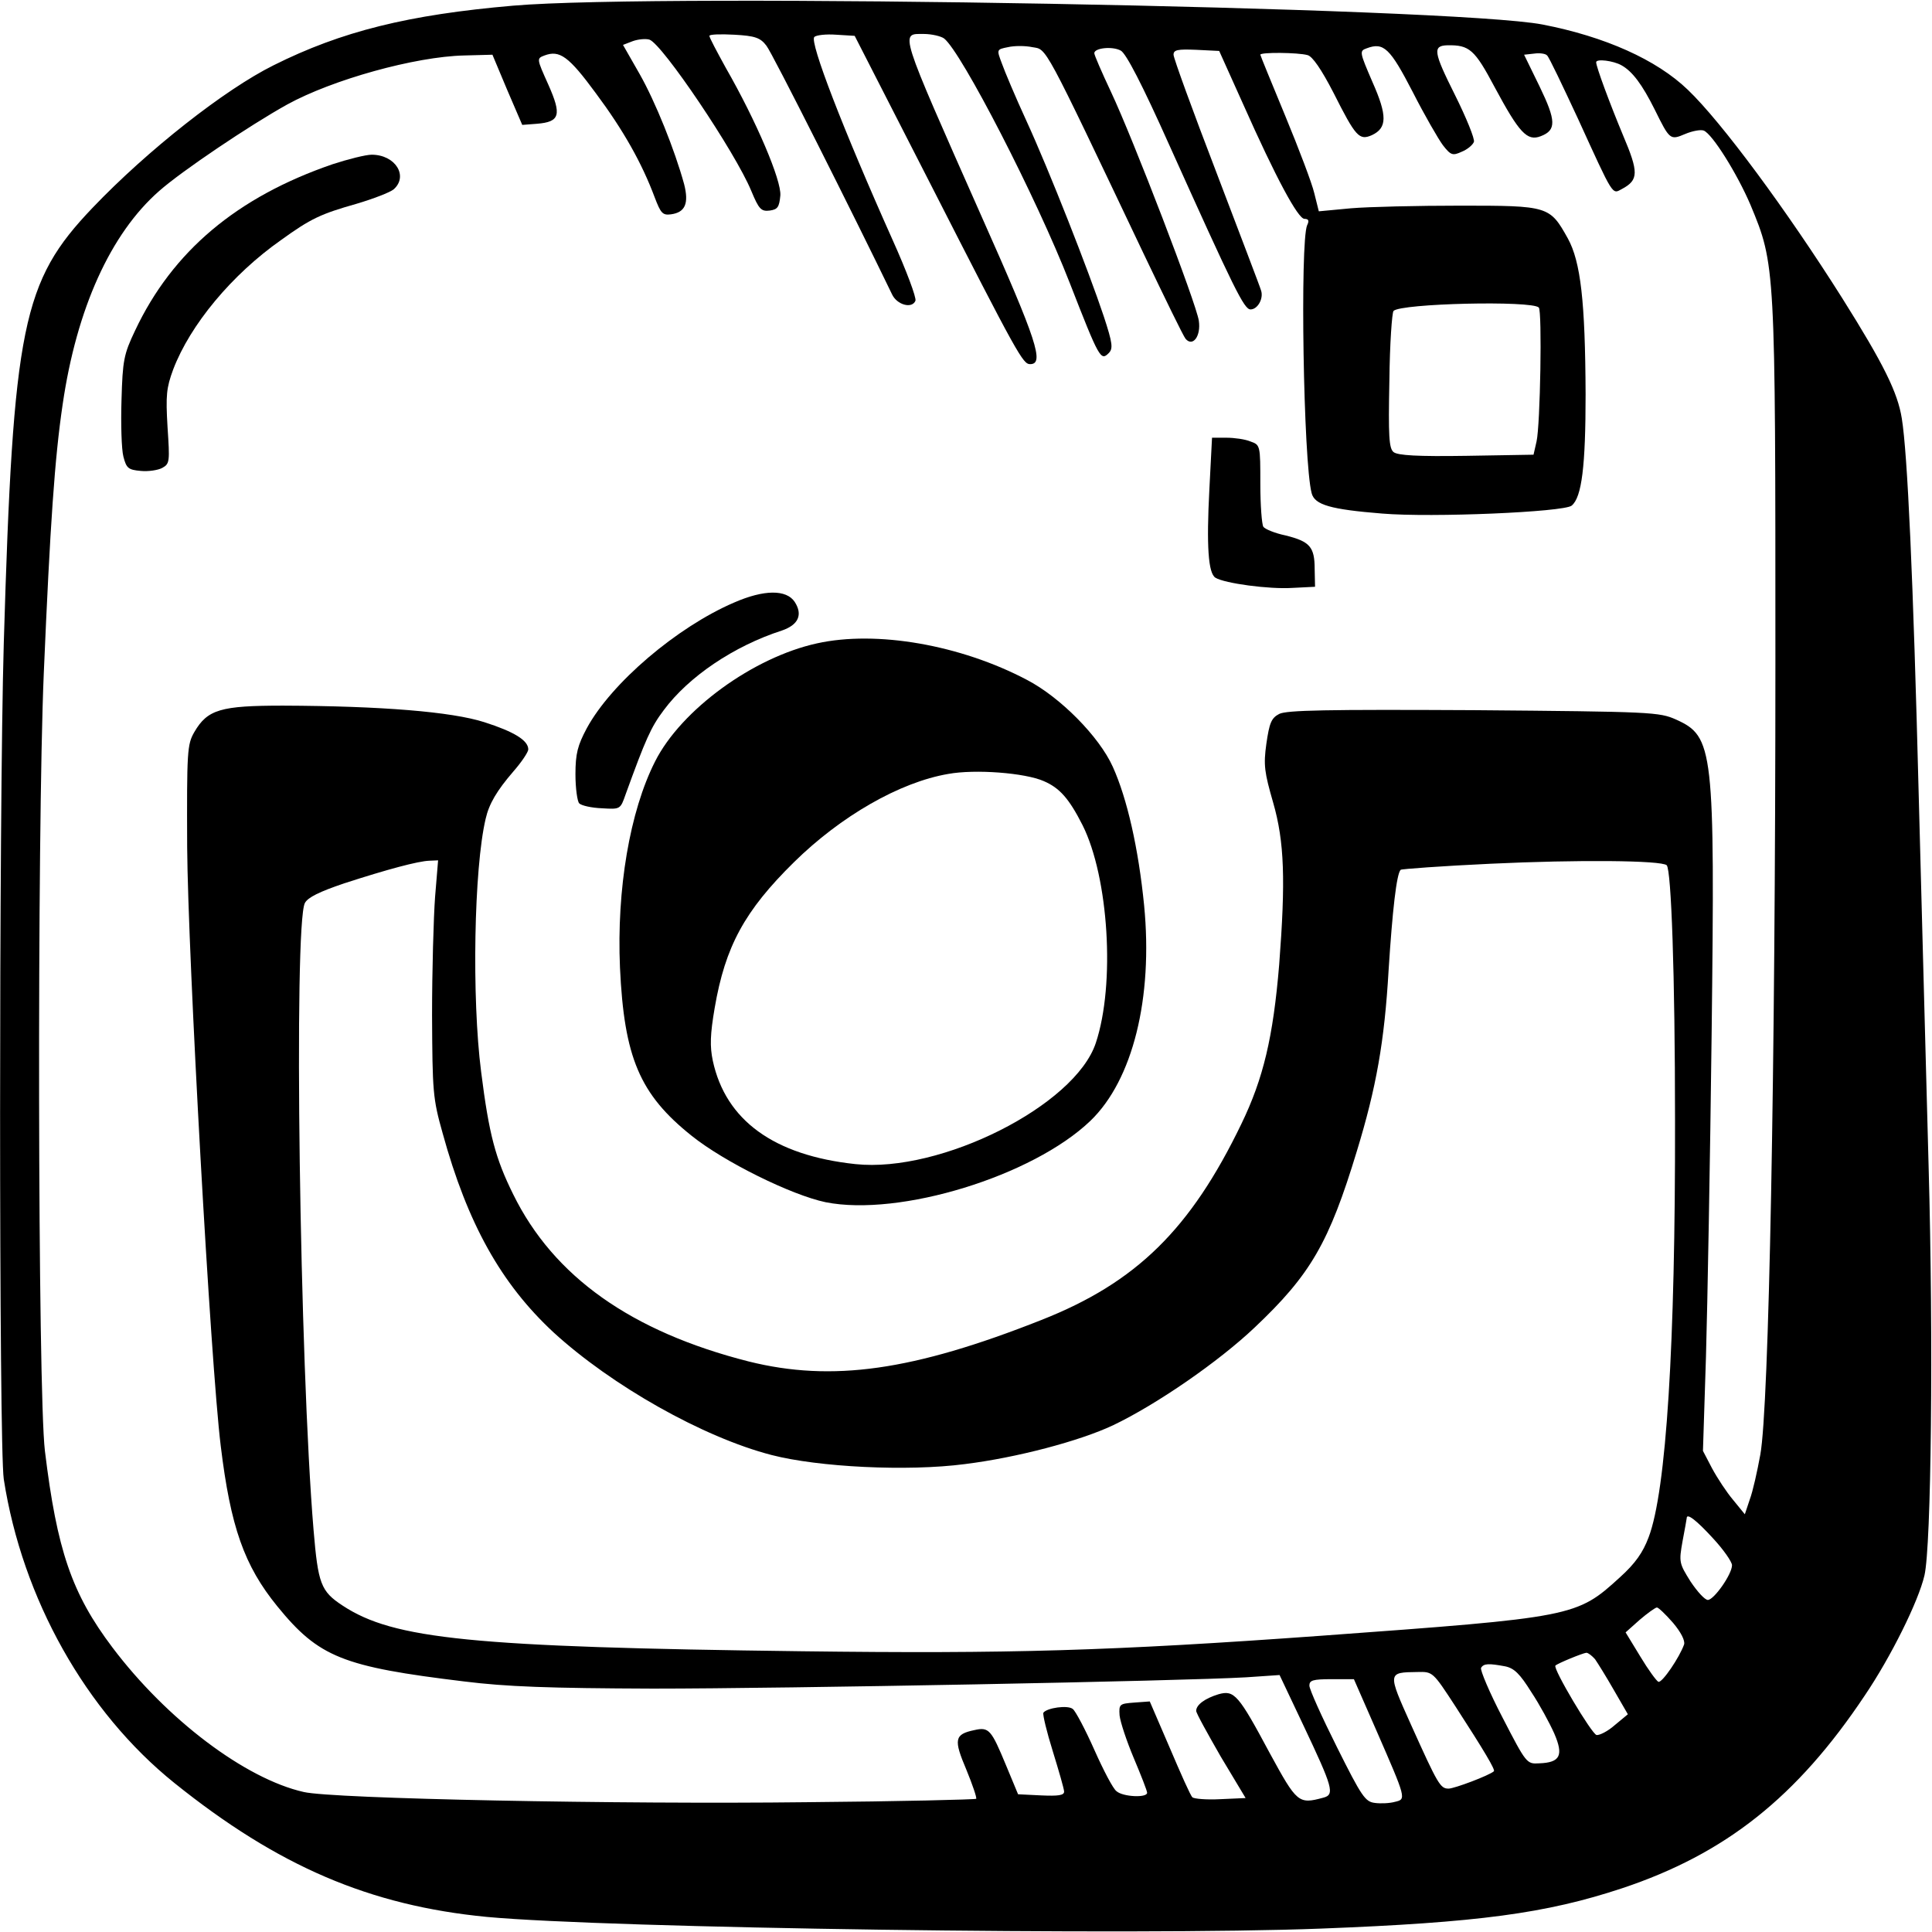
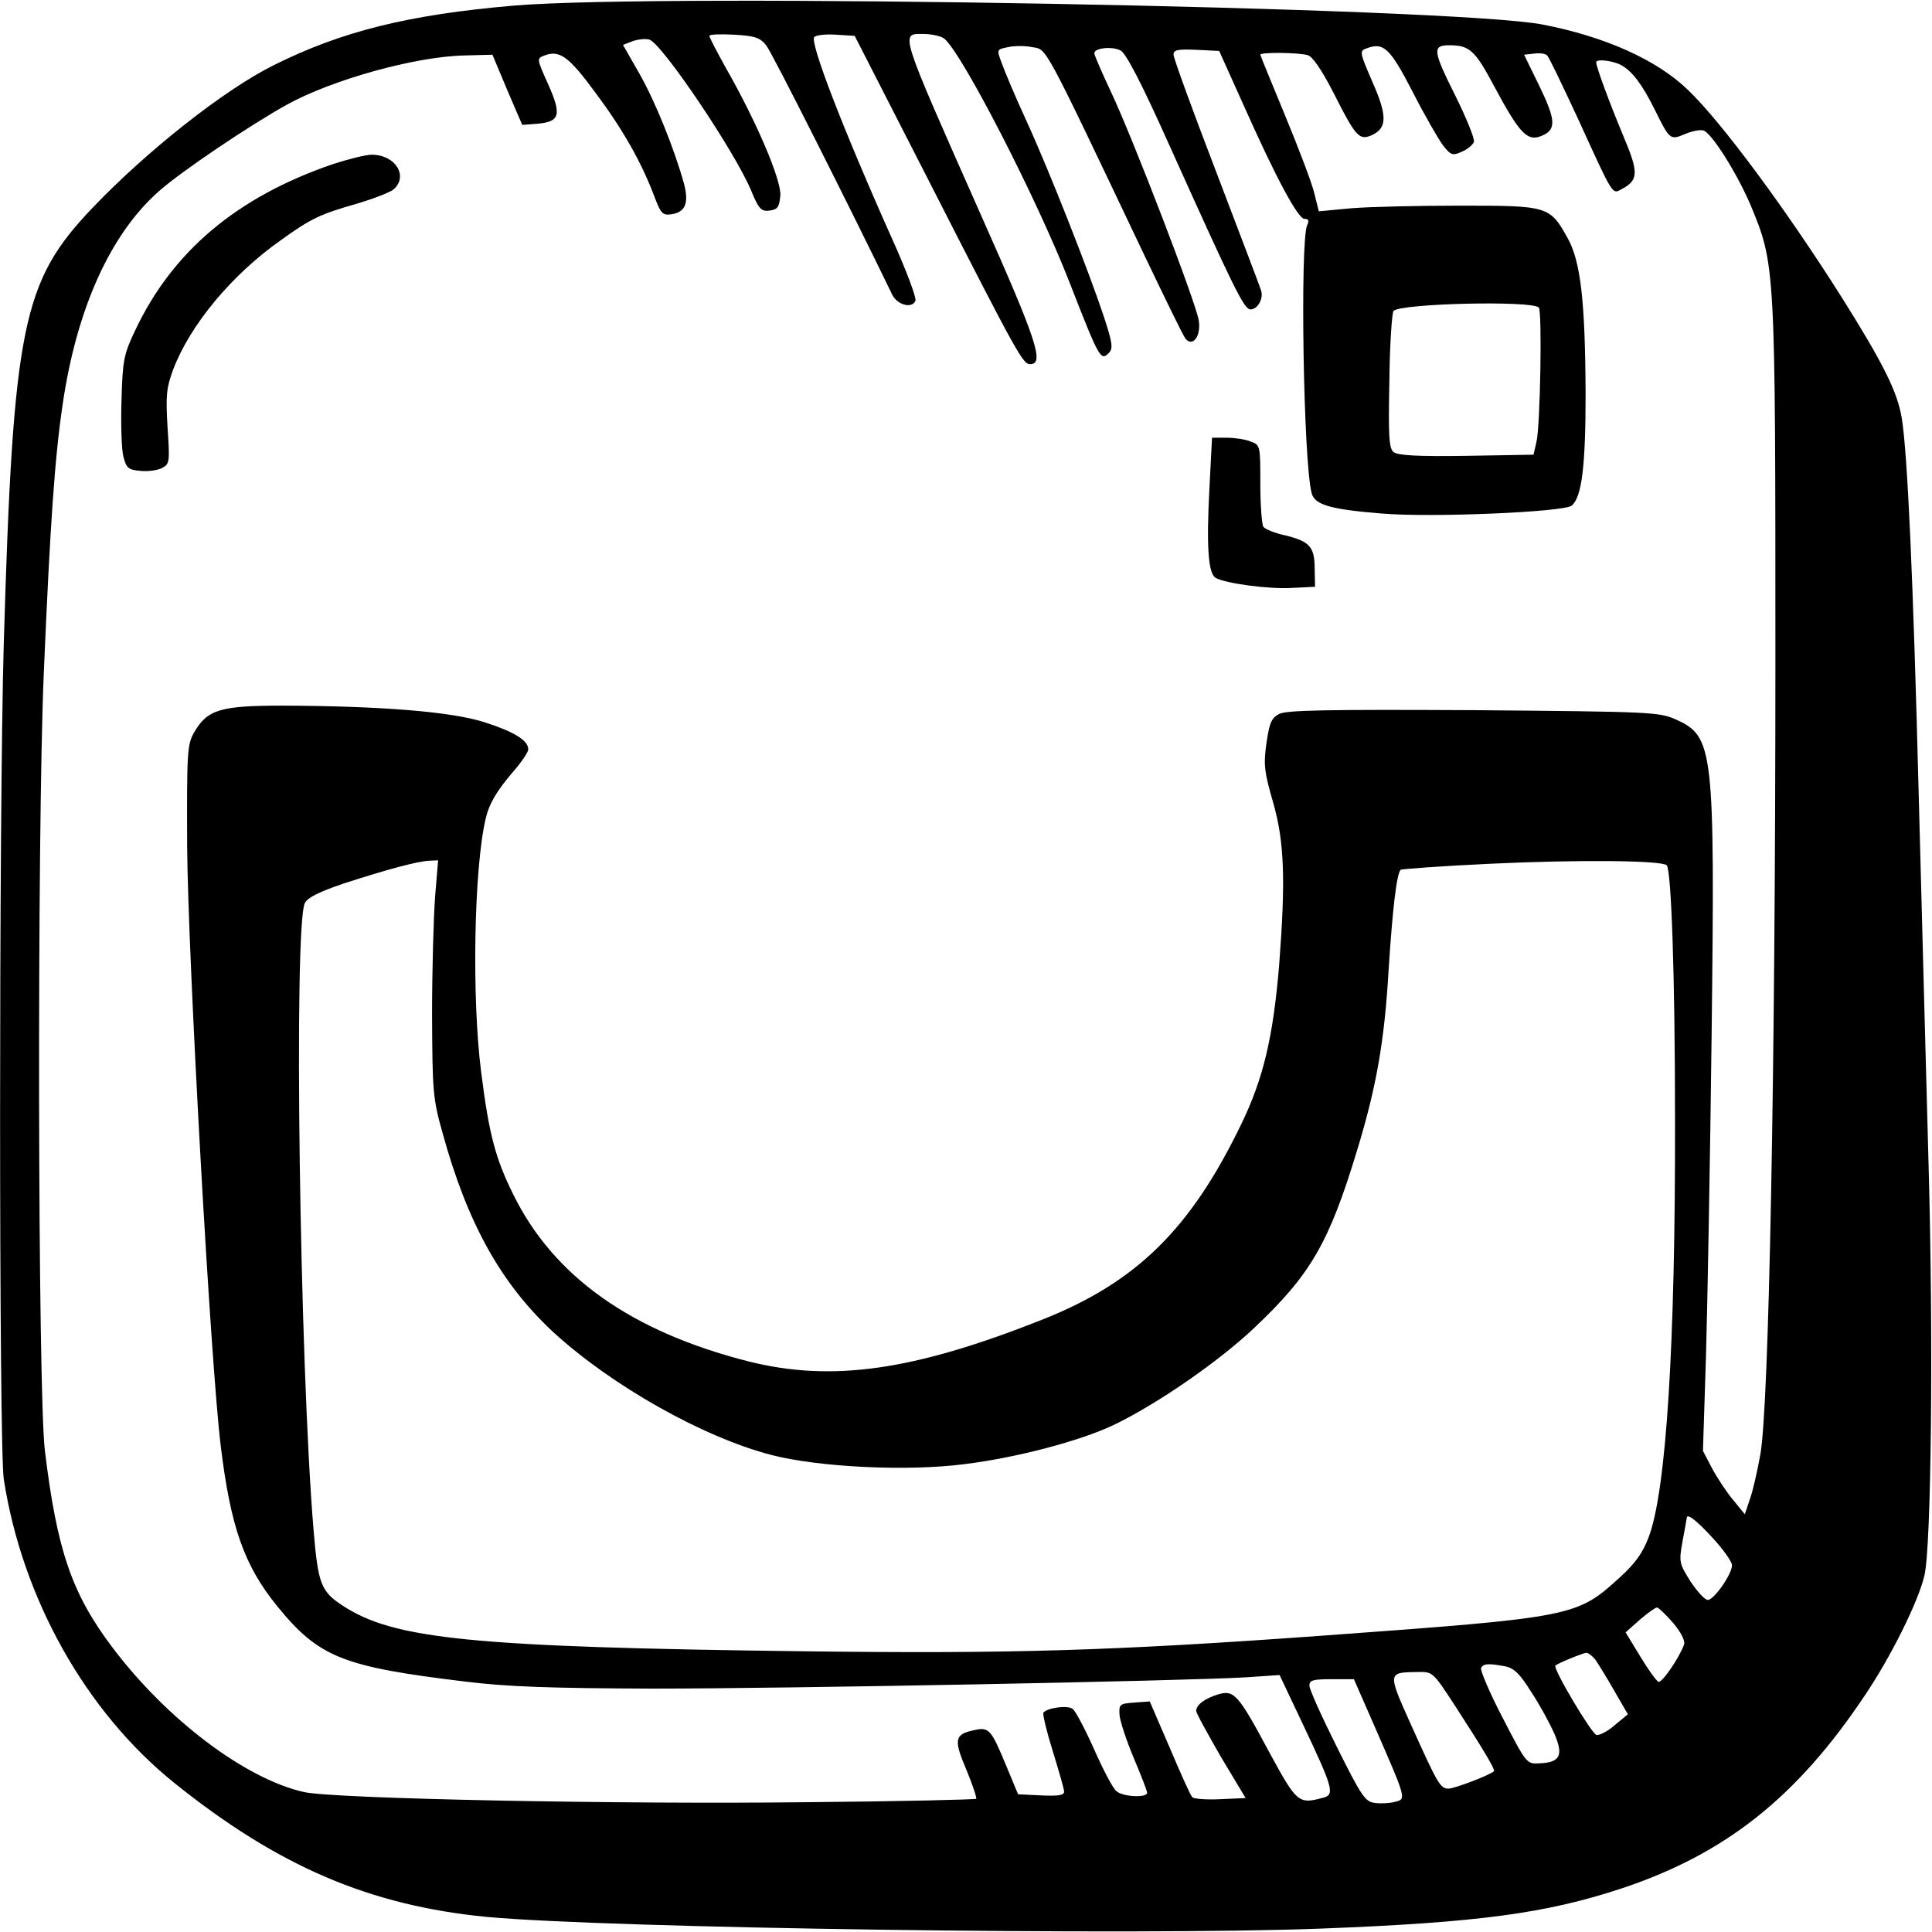
<svg xmlns="http://www.w3.org/2000/svg" version="1.0" width="512pt" height="512pt" viewBox="0 0 512 512" preserveAspectRatio="xMidYMid meet">
  <g transform="translate(0,512) scale(0.1,-0.1)" fill="#000000" stroke="none">
    <path d="M1360 5105 c-278 -24 -455 -68 -635 -158 -129 -64 -334 -225 -480 -378 -186 -195 -210 -311 -235 -1154 -13 -448 -13 -2129 0 -2215 49 -316 217 -616 452 -805 275 -221 518 -325 828 -355 321 -30 1719 -50 2210 -31 416 16 597 40 799 107 273 91 463 241 643 511 69 102 142 249 158 318 18 77 24 620 11 1085 -6 228 -18 667 -26 975 -15 591 -30 913 -45 1006 -11 69 -48 144 -158 319 -147 233 -320 467 -409 552 -83 80 -220 141 -385 173 -239 46 -2334 84 -2728 50z m671 -106 c15 -18 234 -454 333 -659 13 -28 53 -39 62 -17 3 8 -24 80 -60 160 -132 295 -221 526 -208 539 5 5 31 8 58 6 l49 -3 200 -391 c234 -459 246 -479 265 -479 38 0 19 60 -129 392 -221 499 -216 483 -153 483 21 0 46 -6 54 -12 46 -36 245 -422 333 -648 78 -200 82 -207 103 -186 12 12 11 25 -13 98 -40 120 -144 385 -205 518 -29 63 -58 132 -65 152 -14 37 -14 37 16 43 17 4 46 4 65 0 39 -7 26 18 296 -550 55 -115 104 -216 110 -223 19 -22 41 7 35 48 -6 44 -174 482 -233 607 -24 51 -44 97 -44 102 0 14 48 19 70 7 14 -7 57 -90 129 -251 172 -382 198 -435 215 -435 19 0 35 29 28 50 -2 8 -56 149 -118 312 -63 164 -114 304 -114 313 0 13 11 15 60 13 l61 -3 63 -140 c88 -198 146 -305 163 -305 11 0 13 -5 7 -17 -19 -45 -10 -627 12 -710 8 -31 50 -43 187 -54 132 -11 481 4 502 21 27 22 37 105 37 295 -1 246 -13 351 -47 413 -48 86 -51 87 -285 87 -113 0 -243 -3 -290 -7 l-85 -8 -12 48 c-6 26 -41 118 -77 205 -36 87 -66 160 -66 162 0 7 100 6 125 -1 13 -3 37 -38 69 -100 59 -117 68 -127 102 -112 40 19 41 51 1 141 -34 79 -35 82 -15 89 45 17 62 0 122 -116 31 -61 68 -125 80 -141 21 -27 26 -28 50 -17 15 6 29 18 32 26 3 7 -20 64 -51 126 -56 112 -59 129 -19 130 58 1 72 -11 125 -111 65 -121 86 -144 122 -130 42 16 41 41 -3 132 l-41 84 27 3 c14 2 30 0 34 -5 5 -4 41 -80 82 -168 95 -208 90 -200 116 -186 45 24 45 44 3 143 -35 84 -71 181 -71 193 0 10 46 4 67 -8 29 -16 55 -51 88 -117 40 -81 41 -82 81 -65 19 8 41 12 49 9 23 -9 89 -115 124 -197 66 -159 66 -158 66 -1212 0 -1084 -17 -1975 -40 -2100 -8 -44 -20 -98 -28 -119 l-13 -39 -31 38 c-17 20 -42 58 -56 84 l-24 46 8 250 c4 138 11 522 15 855 9 757 5 788 -94 833 -45 20 -63 21 -537 25 -391 2 -495 0 -515 -10 -21 -11 -26 -24 -34 -79 -8 -57 -5 -76 18 -156 30 -104 33 -207 16 -429 -16 -193 -42 -302 -100 -422 -135 -280 -279 -421 -530 -520 -341 -135 -555 -165 -776 -110 -311 79 -517 225 -624 443 -47 95 -64 158 -85 325 -25 195 -19 539 12 670 9 40 30 75 73 125 22 25 40 52 40 59 0 24 -38 47 -116 72 -87 28 -274 43 -534 44 -165 0 -200 -10 -235 -70 -19 -33 -20 -50 -19 -305 2 -286 62 -1368 89 -1587 26 -214 62 -317 150 -425 110 -135 173 -160 495 -199 112 -14 225 -18 500 -19 352 0 1403 20 1573 30 l88 6 63 -133 c78 -165 84 -184 53 -192 -66 -18 -70 -14 -142 118 -83 155 -94 168 -136 156 -36 -11 -59 -28 -59 -44 0 -6 30 -60 65 -121 l66 -110 -67 -3 c-37 -2 -70 1 -74 5 -5 4 -31 63 -60 131 l-53 123 -41 -3 c-39 -3 -41 -4 -39 -34 2 -18 19 -69 38 -114 19 -45 35 -86 35 -91 0 -14 -64 -11 -81 4 -9 6 -35 56 -59 110 -24 54 -50 103 -57 108 -13 11 -69 3 -78 -10 -2 -5 9 -51 25 -102 16 -52 30 -100 30 -107 0 -10 -16 -12 -61 -10 l-61 3 -32 77 c-39 94 -45 102 -84 93 -53 -11 -55 -25 -21 -105 16 -39 28 -74 26 -77 -3 -2 -204 -7 -448 -9 -497 -6 -1257 9 -1334 27 -155 35 -363 192 -507 383 -108 143 -147 258 -179 521 -19 159 -21 1637 -3 2060 17 398 29 571 50 713 37 254 127 453 256 566 60 53 240 174 339 229 120 66 339 127 469 130 l75 2 39 -93 40 -93 39 3 c61 5 66 23 30 104 -31 69 -31 69 -10 77 40 15 64 -2 136 -100 73 -98 122 -185 156 -276 16 -42 21 -48 43 -45 38 5 48 29 35 80 -25 91 -76 218 -118 292 l-44 77 26 10 c14 5 34 7 44 4 34 -11 228 -299 270 -401 20 -48 26 -55 49 -52 21 3 25 9 28 40 3 40 -63 196 -145 339 -23 42 -43 79 -43 84 0 4 30 5 66 3 55 -3 69 -8 85 -29z m2047 -694 c9 -9 4 -311 -6 -355 l-8 -35 -178 -3 c-129 -2 -182 1 -193 10 -12 10 -14 42 -11 189 1 98 7 181 11 185 19 20 367 28 385 9z m-2925 -1562 c-4 -54 -8 -195 -8 -313 1 -203 2 -221 28 -313 66 -240 155 -399 294 -528 154 -141 396 -278 578 -325 124 -32 359 -44 512 -24 137 17 304 61 393 103 115 55 279 168 375 259 148 140 197 224 271 468 51 167 73 289 84 480 10 156 21 255 32 265 2 2 109 10 238 16 231 11 453 9 467 -4 12 -13 22 -289 22 -677 1 -591 -23 -981 -70 -1104 -15 -40 -35 -69 -76 -106 -115 -105 -121 -106 -793 -155 -554 -40 -825 -48 -1375 -41 -875 11 -1082 32 -1217 121 -58 38 -65 58 -77 200 -37 441 -53 1605 -23 1662 8 15 39 30 104 52 114 37 196 59 226 60 l23 1 -8 -97z m3386 -1699 c28 -30 51 -63 51 -72 0 -24 -48 -92 -64 -92 -8 0 -28 22 -46 49 -30 48 -31 51 -21 107 6 32 11 59 11 61 0 14 26 -6 69 -53z m-105 -225 c21 -25 32 -47 29 -57 -12 -34 -58 -102 -68 -99 -5 2 -27 32 -48 67 l-39 64 37 33 c21 18 42 33 46 33 4 0 23 -18 43 -41z m-207 -96 c7 -10 30 -47 50 -82 l37 -64 -35 -29 c-18 -16 -40 -27 -48 -26 -13 3 -116 176 -109 184 6 6 72 33 82 34 5 0 15 -8 23 -17z m-238 -19 c24 -5 39 -20 69 -68 22 -33 49 -83 61 -110 25 -58 16 -77 -40 -79 -33 -2 -34 -1 -97 121 -35 67 -60 127 -57 132 7 12 21 12 64 4z m-132 -106 c77 -119 106 -168 102 -172 -12 -11 -105 -46 -120 -46 -22 0 -28 10 -100 170 -62 138 -62 138 17 139 41 1 41 1 101 -91z m-209 -65 c79 -181 79 -181 49 -188 -14 -4 -38 -5 -53 -3 -26 3 -35 16 -101 148 -40 80 -73 153 -73 163 0 14 9 17 59 17 l59 0 60 -137z" />
    <path d="M882 4685 c-254 -87 -425 -231 -524 -441 -30 -63 -33 -79 -36 -184 -2 -63 0 -131 5 -150 8 -31 13 -35 46 -38 20 -2 46 2 57 8 20 11 20 17 14 108 -5 85 -3 104 15 153 45 118 155 251 286 343 79 57 105 69 200 96 44 13 88 30 98 38 40 35 5 92 -58 92 -16 0 -63 -12 -103 -25z" />
    <path d="M3205 3824 c-8 -152 -3 -223 16 -235 24 -15 143 -31 204 -27 l60 3 -1 47 c0 59 -13 73 -77 89 -29 6 -55 17 -59 23 -4 6 -8 57 -8 114 0 101 0 103 -26 112 -14 6 -43 10 -64 10 l-38 0 -7 -136z" />
-     <path d="M1945 3523 c-151 -65 -325 -213 -390 -333 -24 -45 -30 -67 -30 -122 0 -37 5 -72 10 -77 6 -6 33 -12 60 -13 49 -3 49 -3 63 37 53 146 67 178 101 223 66 89 186 170 313 211 44 15 56 42 34 76 -22 33 -81 33 -161 -2z" />
-     <path d="M2165 3415 c-169 -37 -360 -176 -429 -313 -67 -132 -102 -339 -93 -546 11 -238 52 -336 190 -446 86 -69 264 -157 355 -176 196 -39 549 69 702 216 112 108 166 325 142 571 -15 151 -45 283 -83 367 -36 80 -139 184 -227 230 -176 93 -399 132 -557 97z m601 -365 c42 -18 67 -46 103 -117 69 -138 87 -421 35 -577 -55 -166 -411 -345 -637 -321 -216 23 -344 116 -378 274 -8 38 -7 70 5 140 28 163 79 257 210 386 124 122 280 212 409 234 71 13 203 3 253 -19z" />
  </g>
</svg>